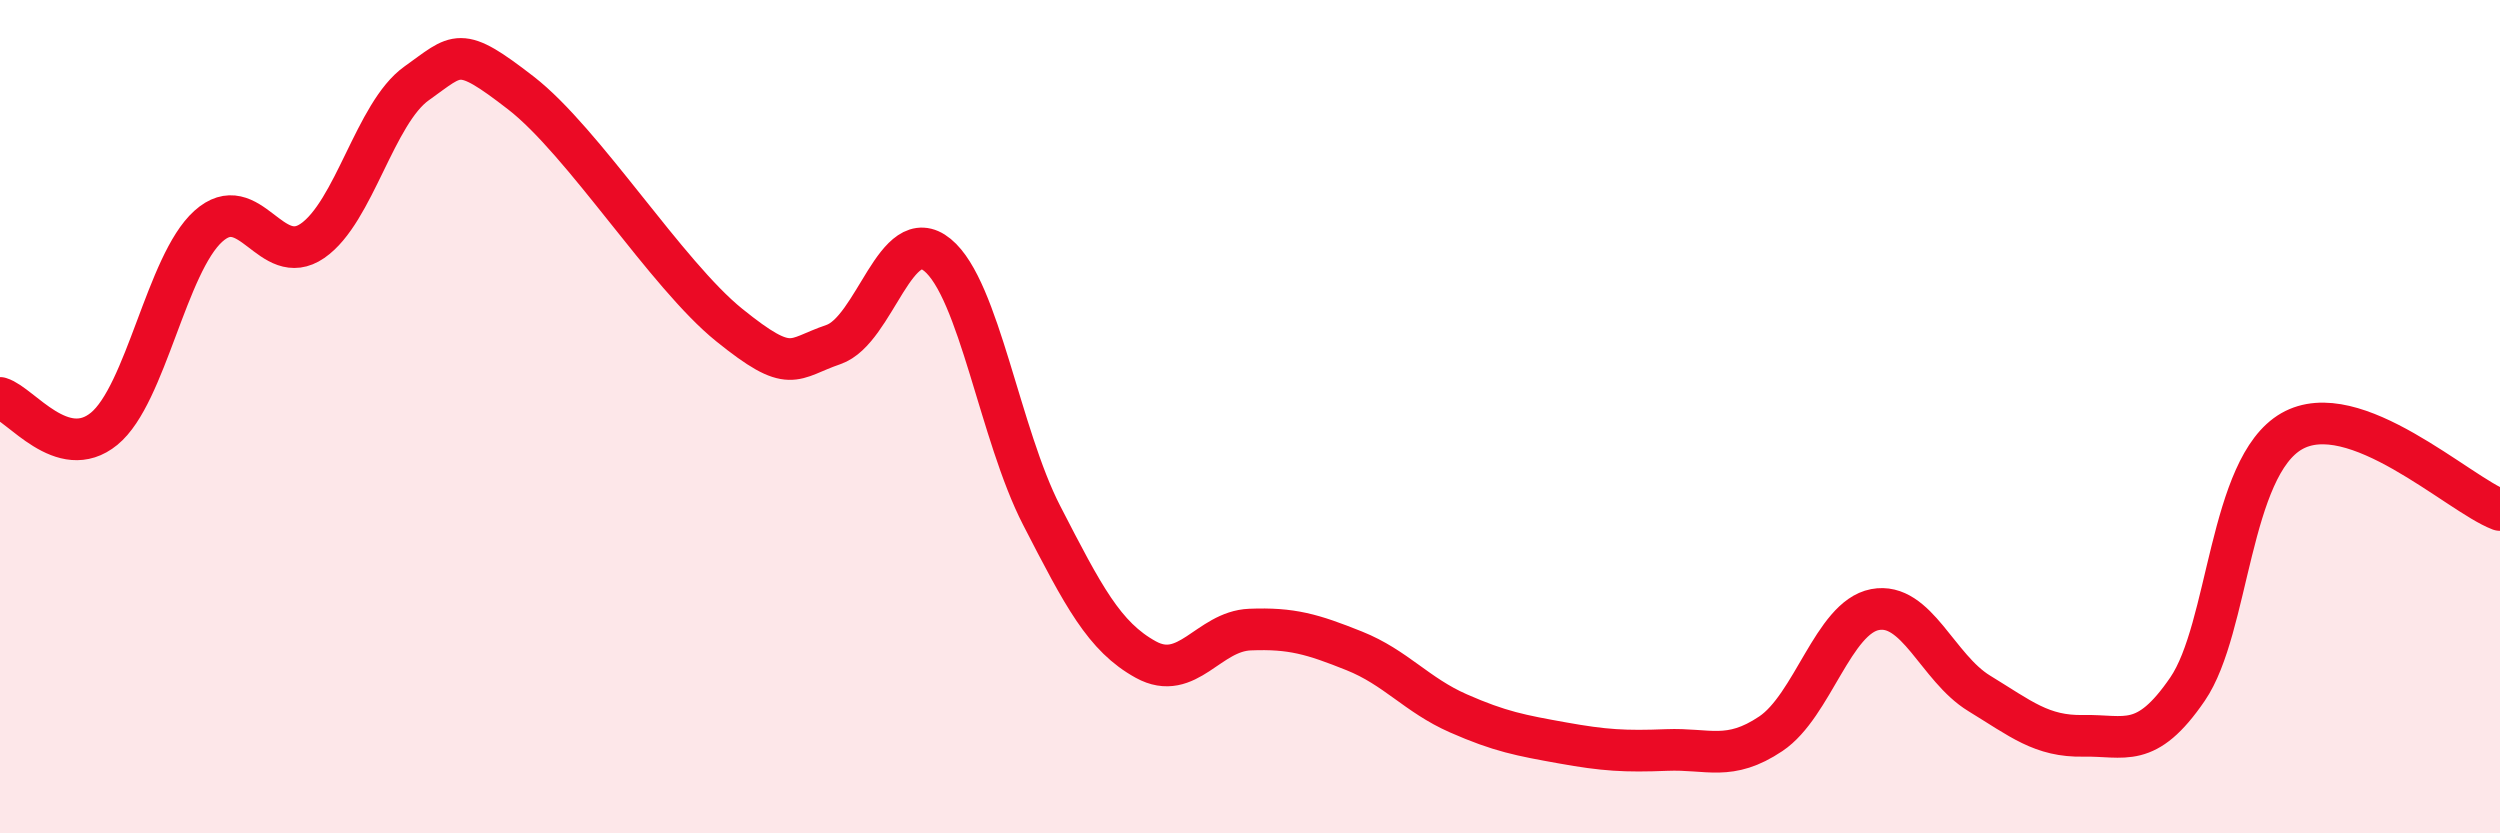
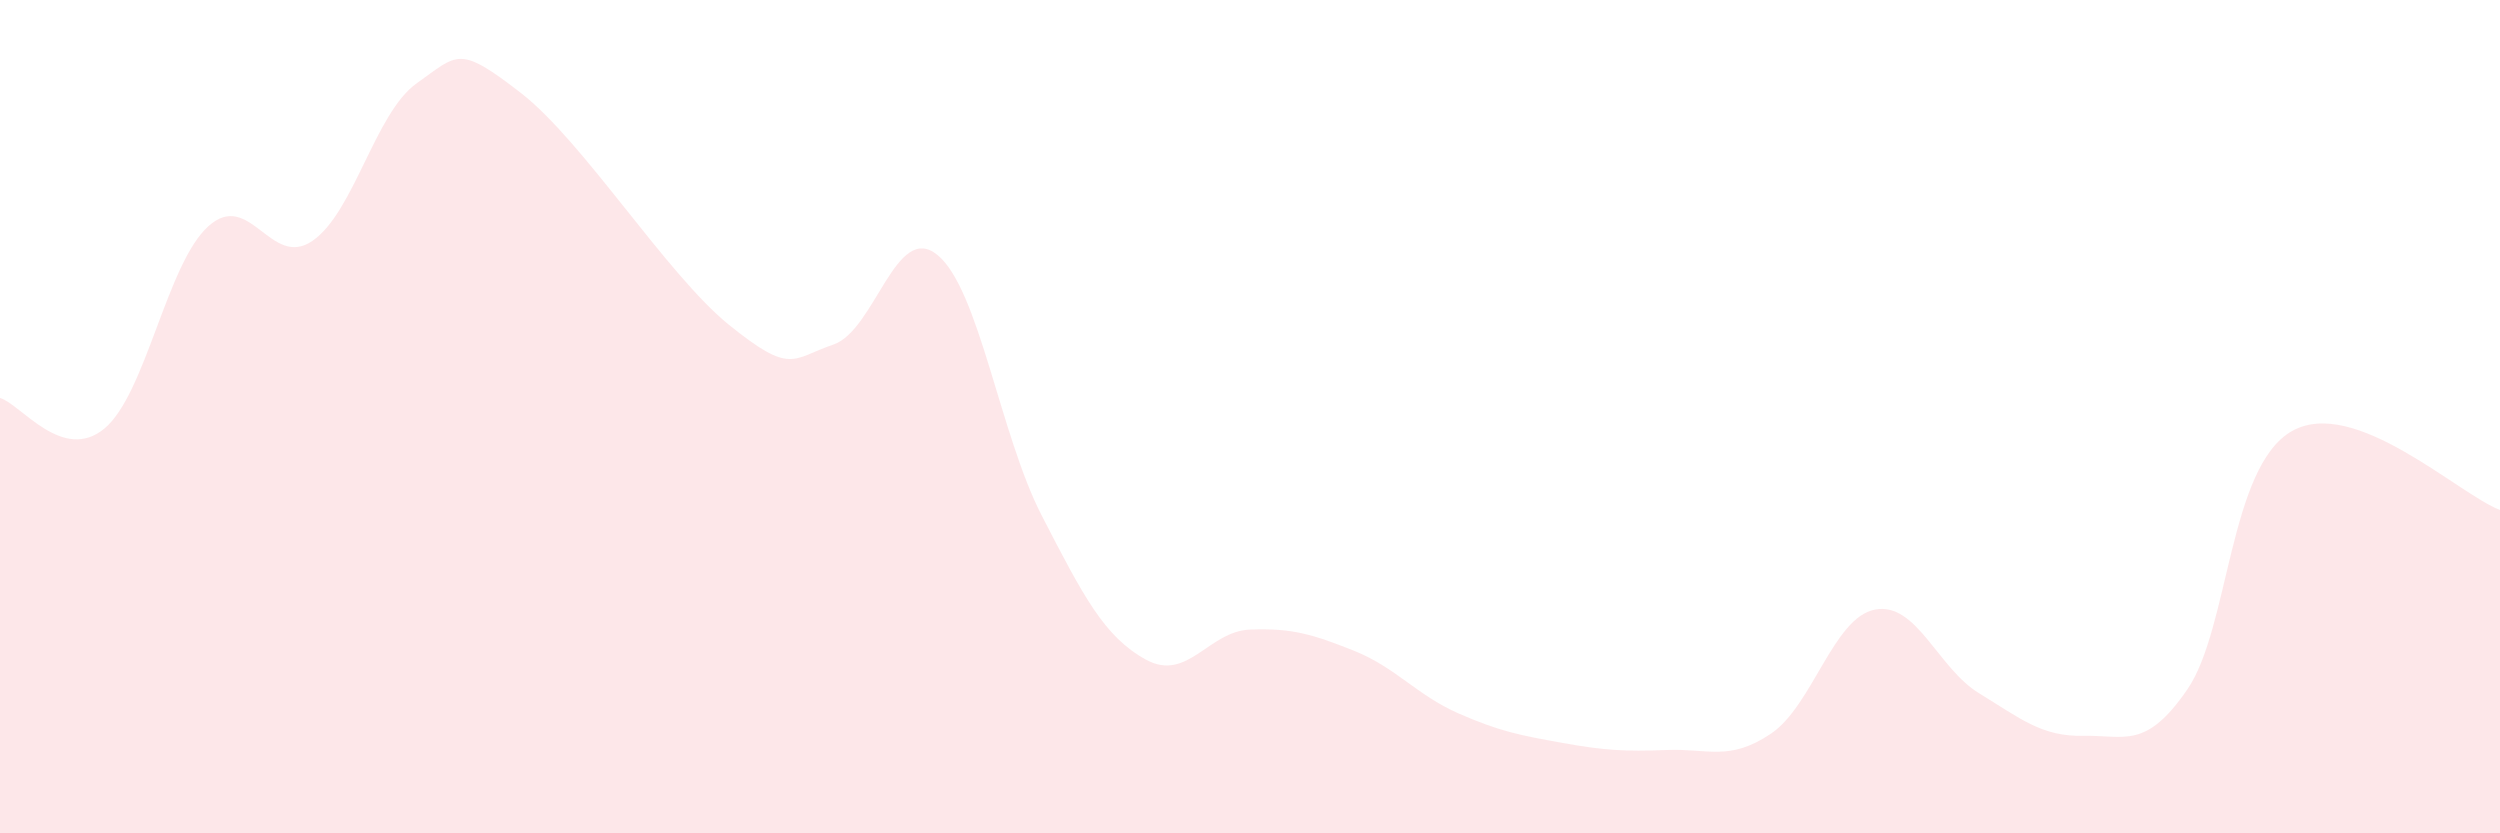
<svg xmlns="http://www.w3.org/2000/svg" width="60" height="20" viewBox="0 0 60 20">
  <path d="M 0,9.55 C 0.5,9.7 1.5,11.11 2.5,10.29 C 3.5,9.47 4,6.33 5,5.43 C 6,4.53 6.5,6.47 7.5,5.78 C 8.5,5.09 9,2.71 10,2 C 11,1.29 11,1.07 12.5,2.23 C 14,3.39 16,6.59 17.5,7.8 C 19,9.01 19,8.61 20,8.27 C 21,7.93 21.5,5.3 22.5,6.12 C 23.5,6.94 24,10.43 25,12.37 C 26,14.31 26.5,15.28 27.5,15.83 C 28.5,16.38 29,15.15 30,15.11 C 31,15.07 31.5,15.22 32.5,15.62 C 33.5,16.02 34,16.68 35,17.12 C 36,17.56 36.5,17.65 37.5,17.83 C 38.5,18.01 39,18.04 40,18 C 41,17.96 41.5,18.28 42.5,17.61 C 43.5,16.94 44,14.82 45,14.63 C 46,14.44 46.5,16.03 47.5,16.64 C 48.5,17.25 49,17.68 50,17.66 C 51,17.64 51.5,18 52.5,16.54 C 53.5,15.08 53.5,11.21 55,10.35 C 56.5,9.49 59,11.86 60,12.24L60 20L0 20Z" fill="#EB0A25" opacity="0.1" stroke-linecap="round" stroke-linejoin="round" />
-   <path d="M 0,9.55 C 0.5,9.7 1.5,11.11 2.5,10.29 C 3.5,9.47 4,6.33 5,5.43 C 6,4.53 6.5,6.47 7.5,5.78 C 8.5,5.09 9,2.71 10,2 C 11,1.29 11,1.07 12.5,2.23 C 14,3.39 16,6.59 17.5,7.8 C 19,9.01 19,8.61 20,8.27 C 21,7.93 21.5,5.3 22.5,6.12 C 23.5,6.94 24,10.43 25,12.37 C 26,14.31 26.5,15.28 27.5,15.83 C 28.5,16.38 29,15.15 30,15.11 C 31,15.07 31.5,15.22 32.5,15.62 C 33.5,16.02 34,16.68 35,17.12 C 36,17.56 36.5,17.65 37.5,17.83 C 38.5,18.01 39,18.04 40,18 C 41,17.96 41.5,18.28 42.5,17.61 C 43.5,16.94 44,14.82 45,14.63 C 46,14.44 46.5,16.03 47.5,16.64 C 48.5,17.25 49,17.68 50,17.66 C 51,17.64 51.5,18 52.5,16.54 C 53.5,15.08 53.5,11.21 55,10.35 C 56.5,9.49 59,11.86 60,12.24" stroke="#EB0A25" stroke-width="1" fill="none" stroke-linecap="round" stroke-linejoin="round" />
</svg>